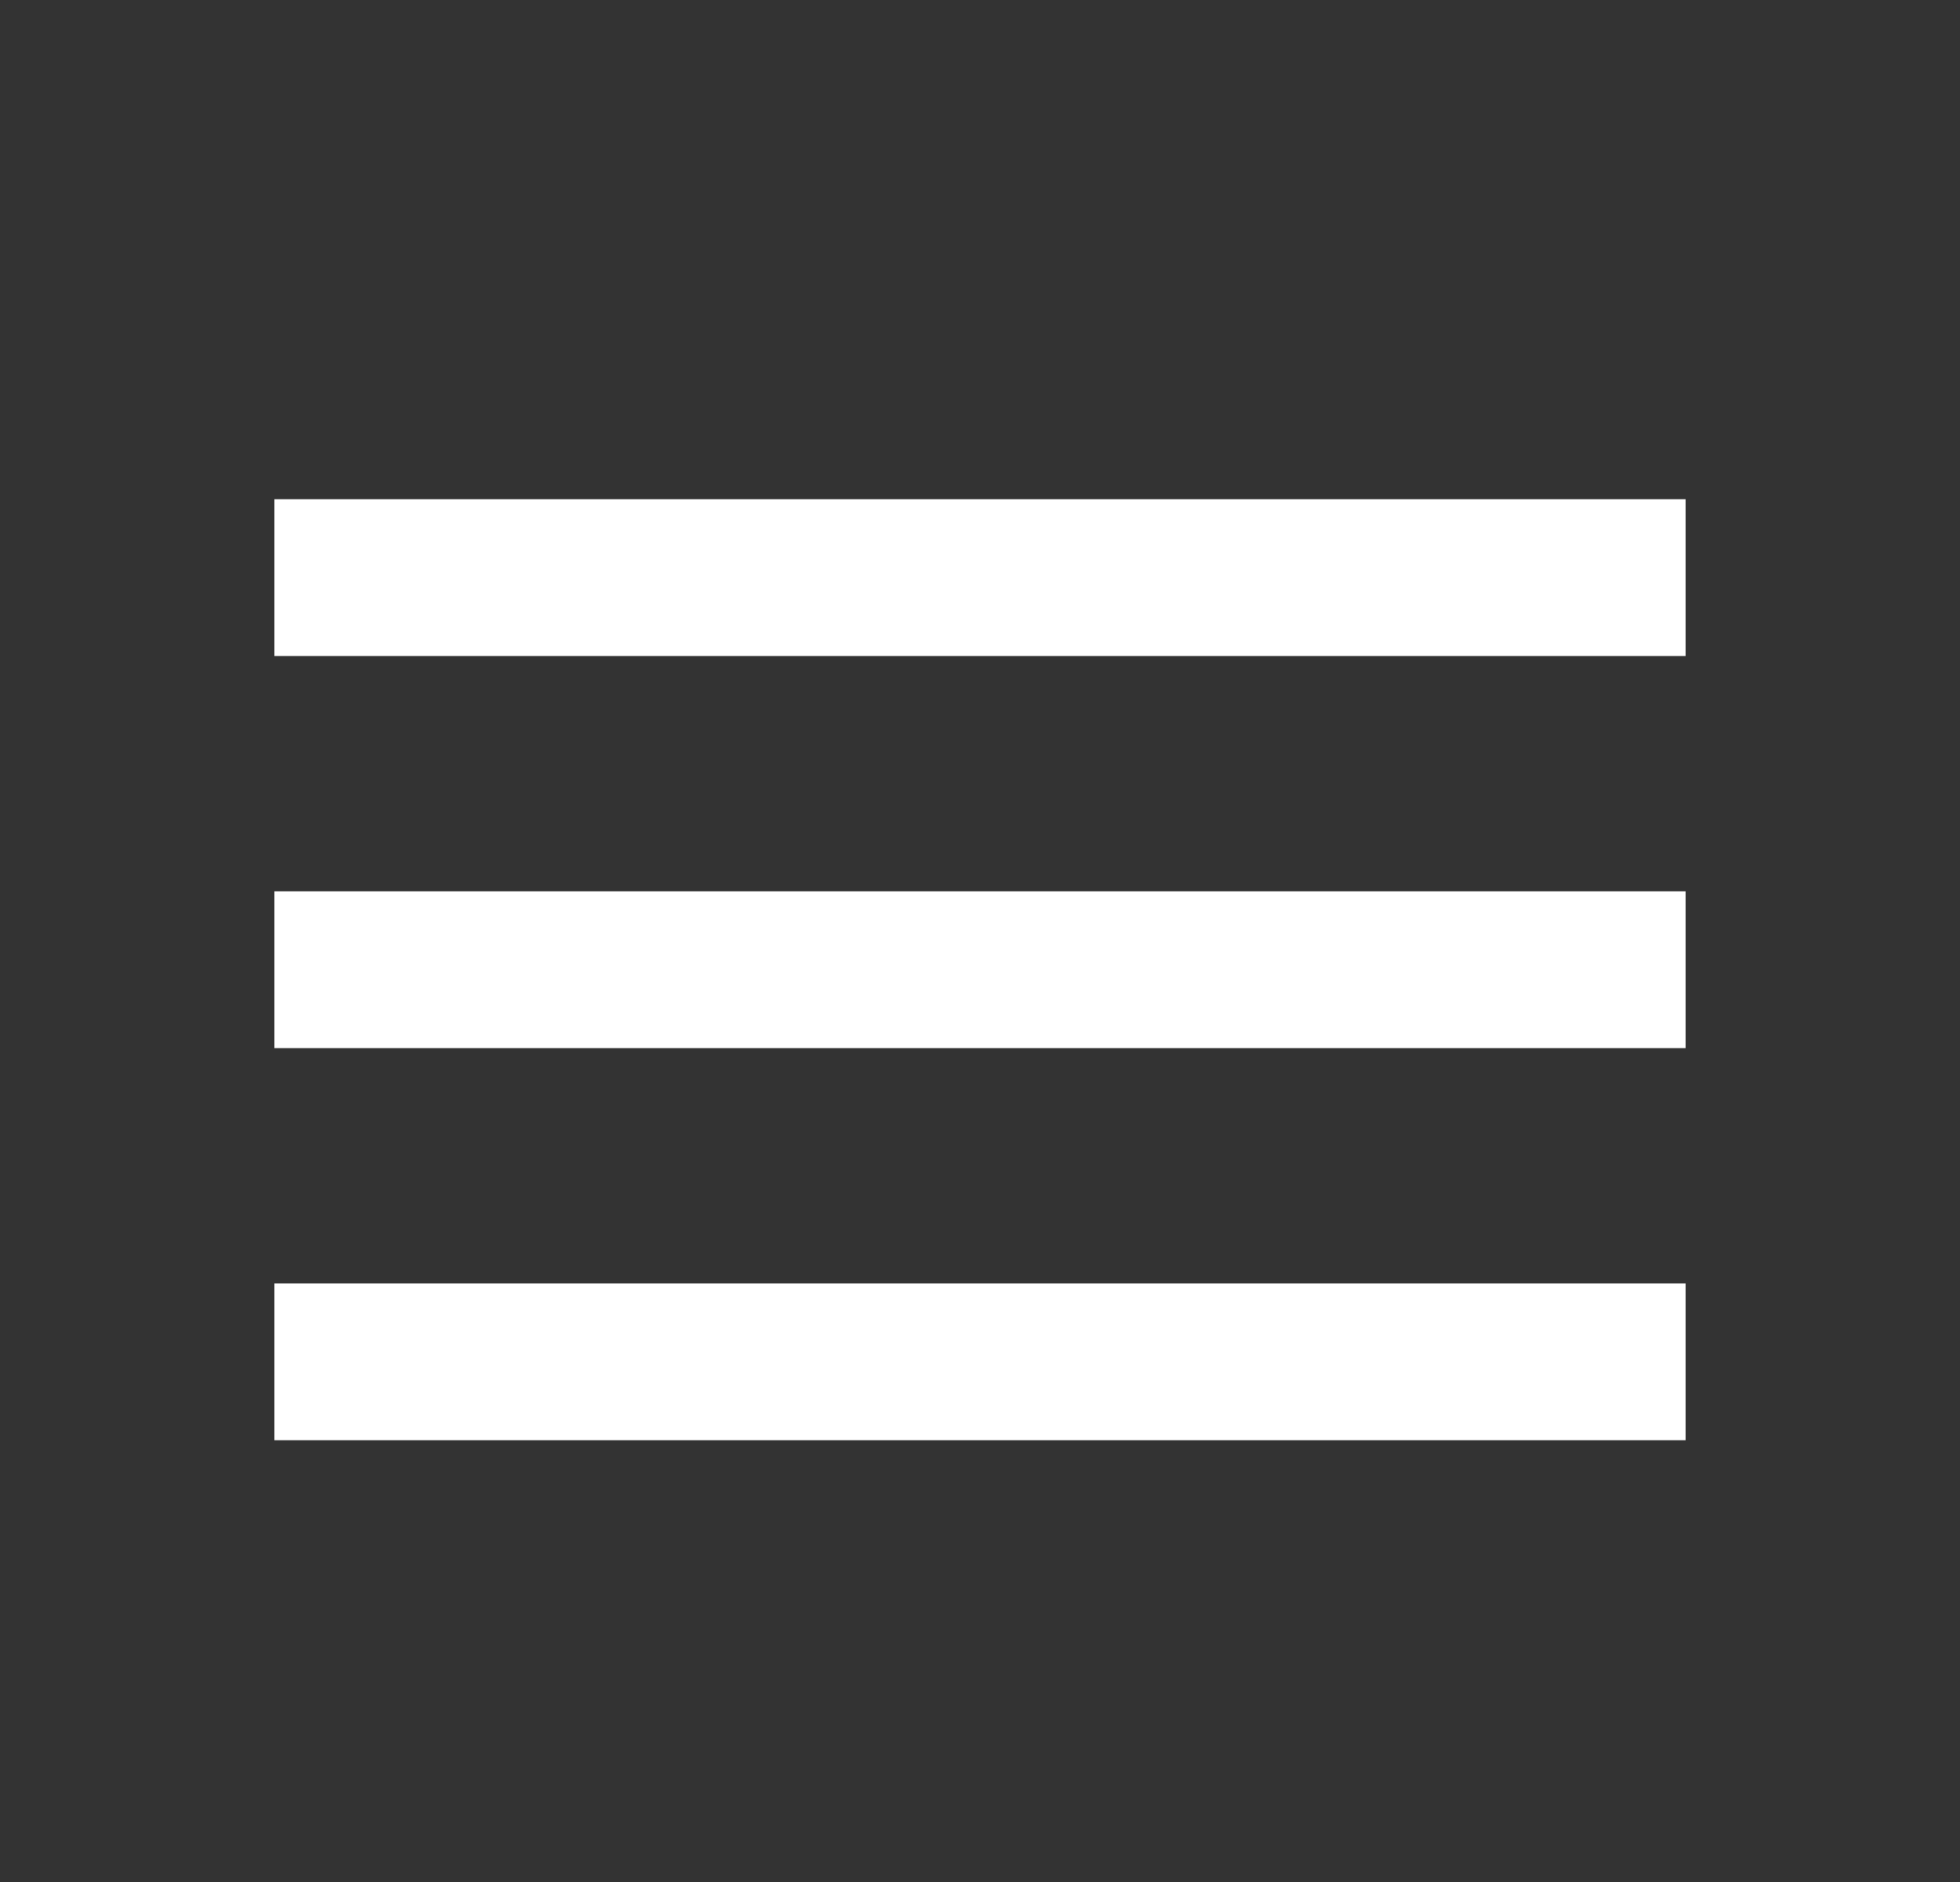
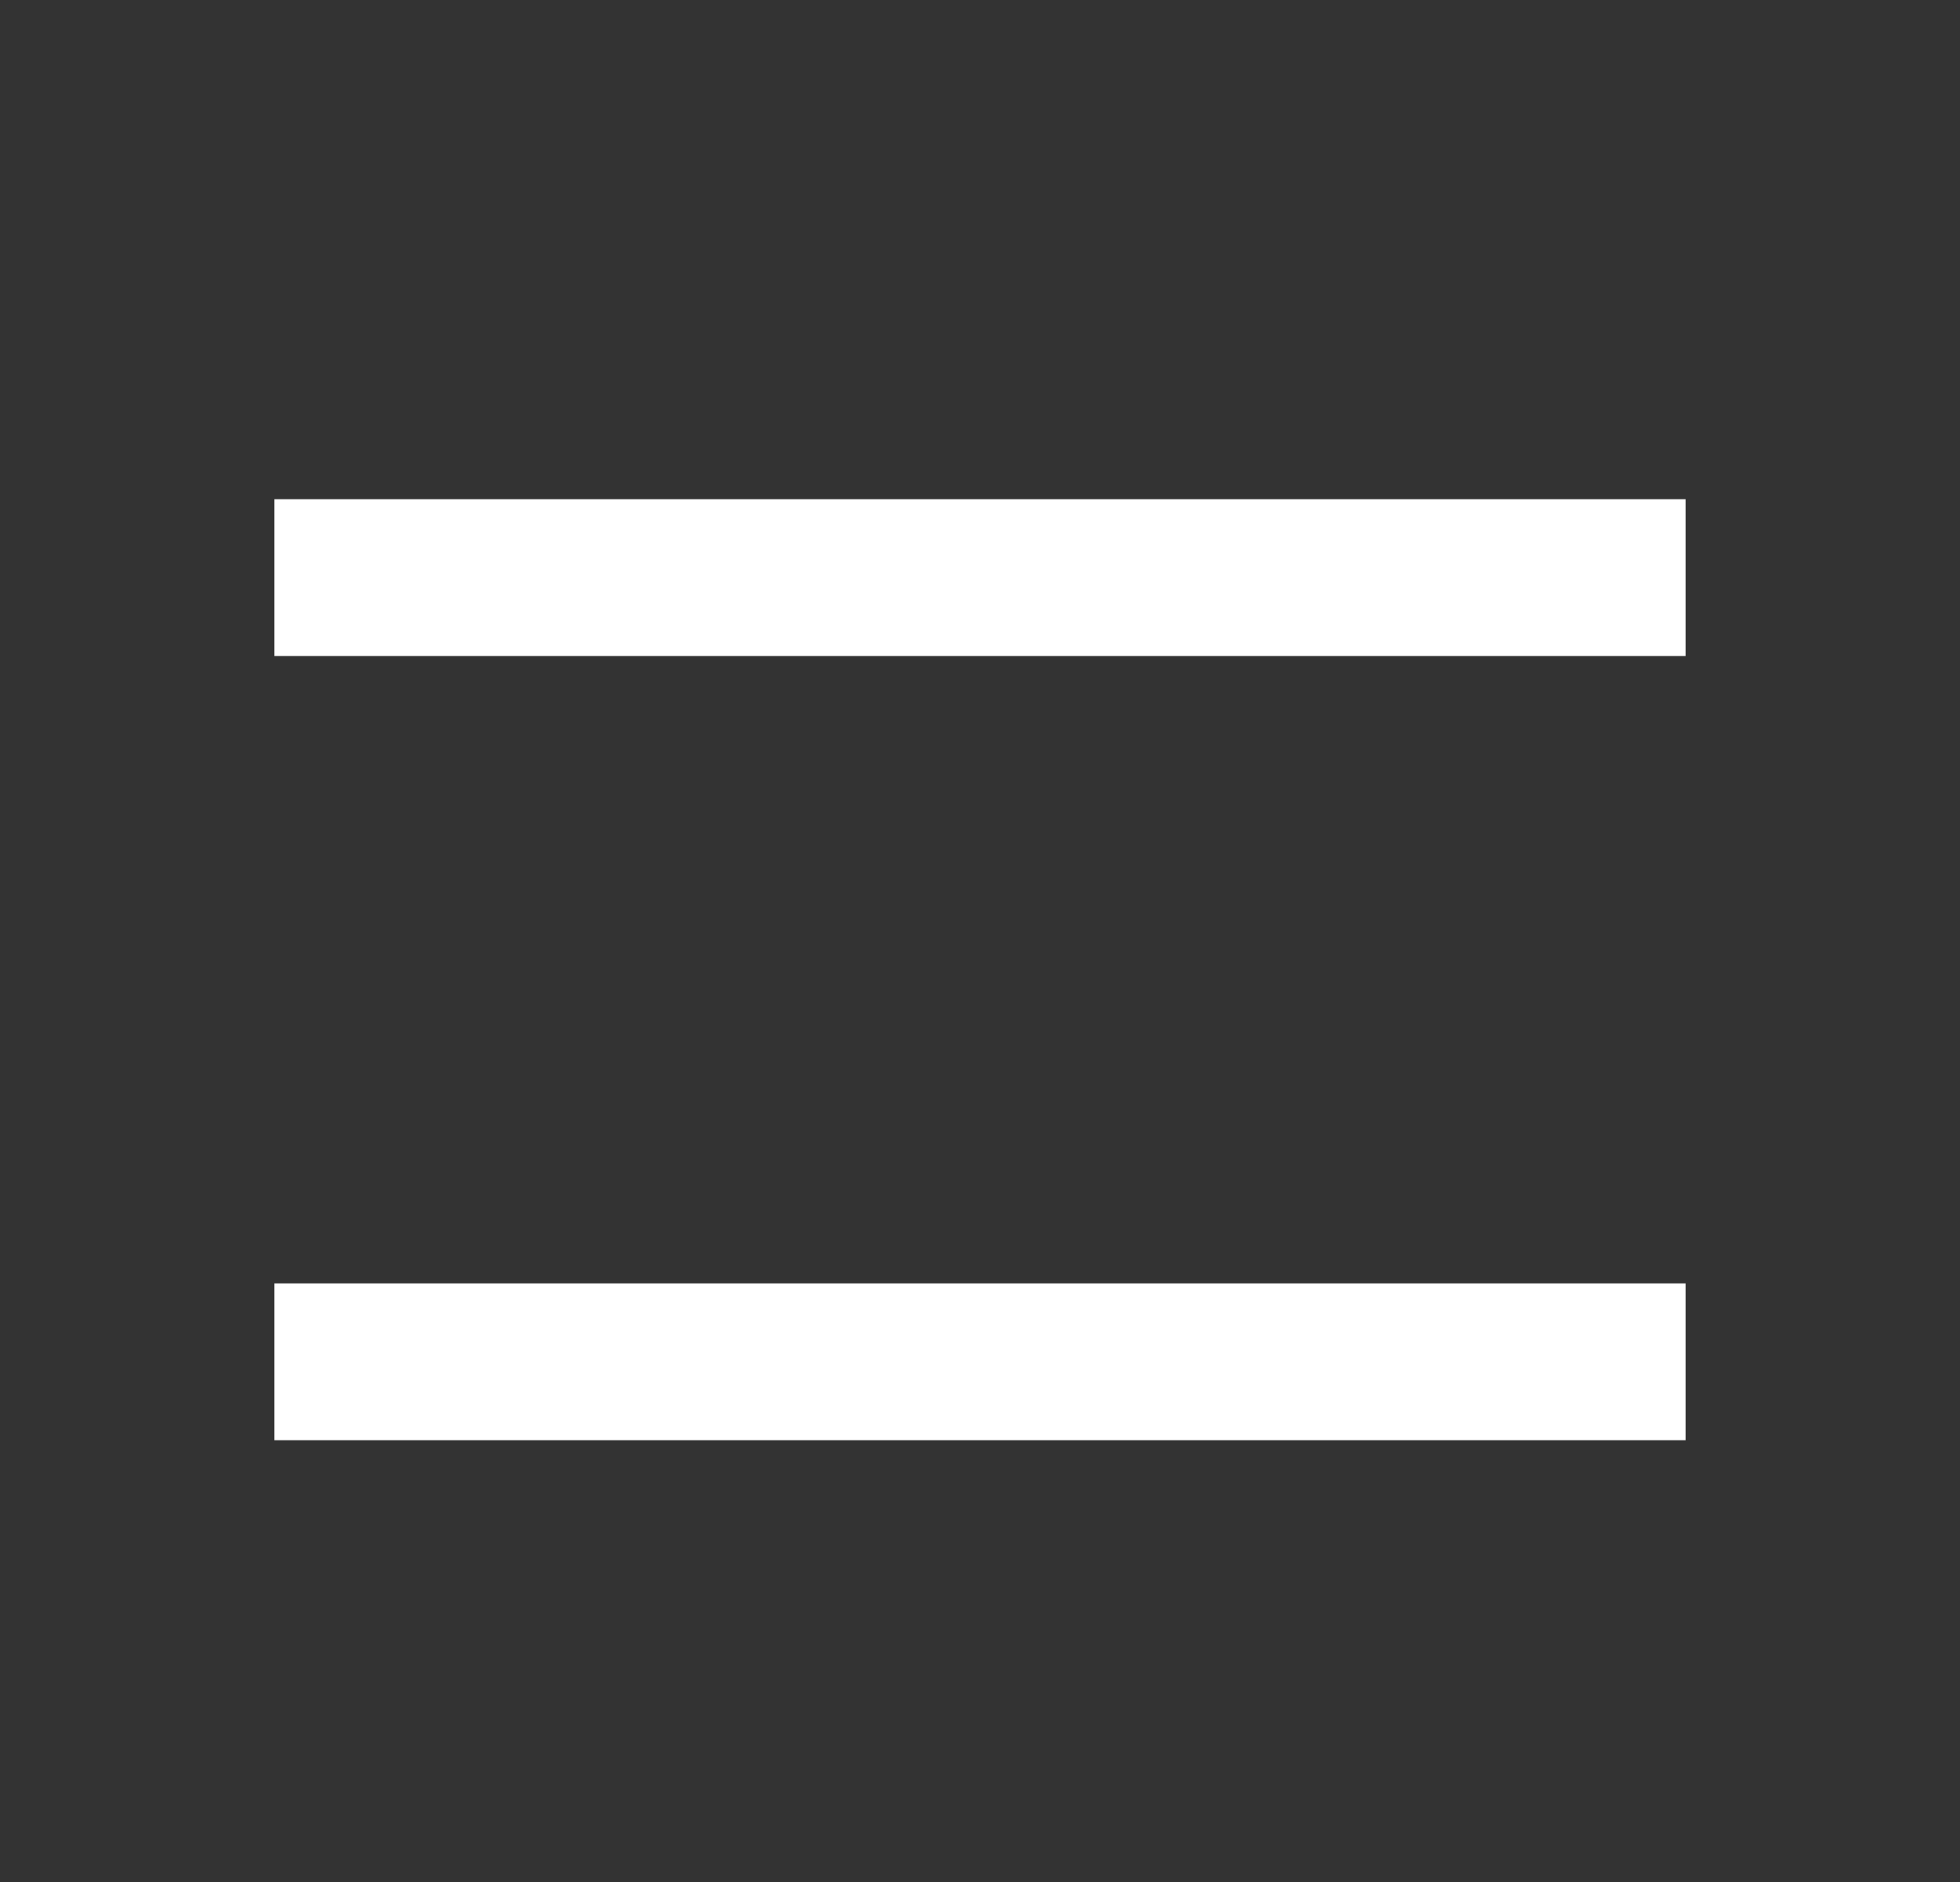
<svg xmlns="http://www.w3.org/2000/svg" width="25" height="24" viewBox="0 0 25 24" fill="none">
  <rect x="0" y="0" width="25" height="24" fill="#333333" stroke="none" />
-   <path fill-rule="evenodd" clip-rule="evenodd" d="M3.5 6.366H21.5V8.366H3.5V6.366ZM3.5 11.366H21.5V13.366H3.5V11.366ZM3.5 16.366H21.5V18.366H3.5V16.366Z" fill="white" />
+   <path fill-rule="evenodd" clip-rule="evenodd" d="M3.5 6.366H21.5V8.366H3.5V6.366ZM3.5 11.366H21.5H3.5V11.366ZM3.5 16.366H21.5V18.366H3.5V16.366Z" fill="white" />
</svg>